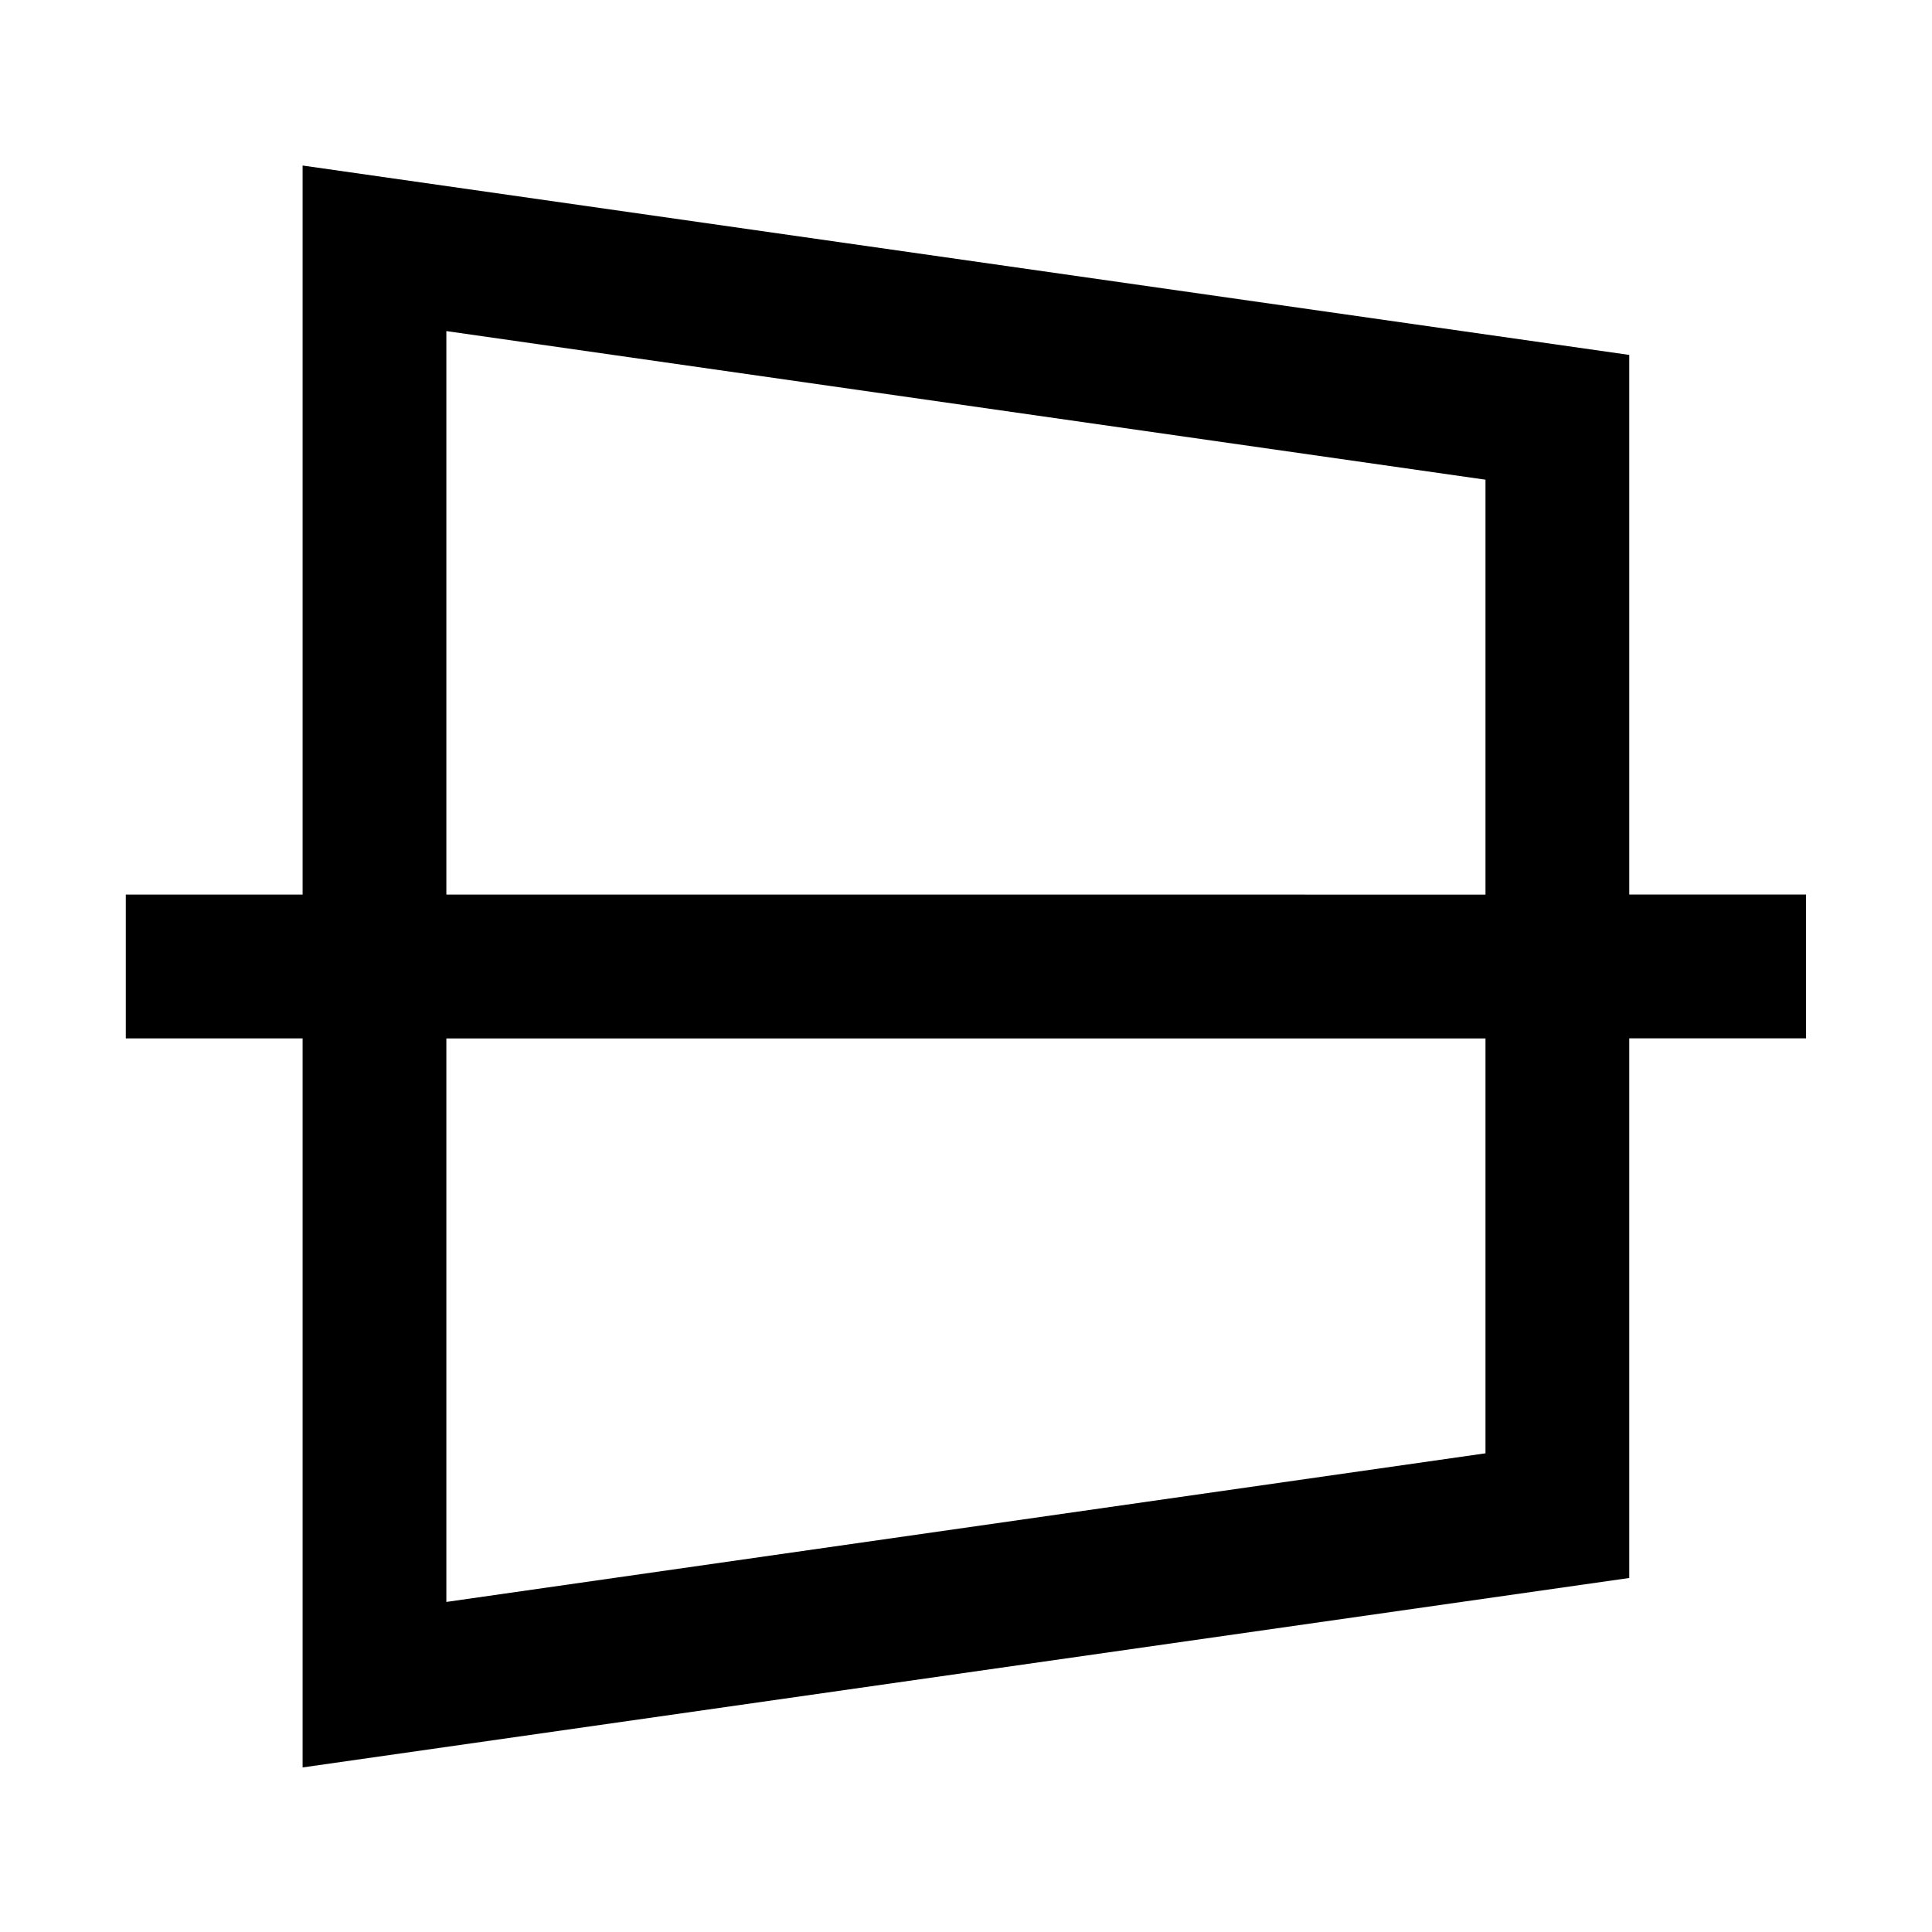
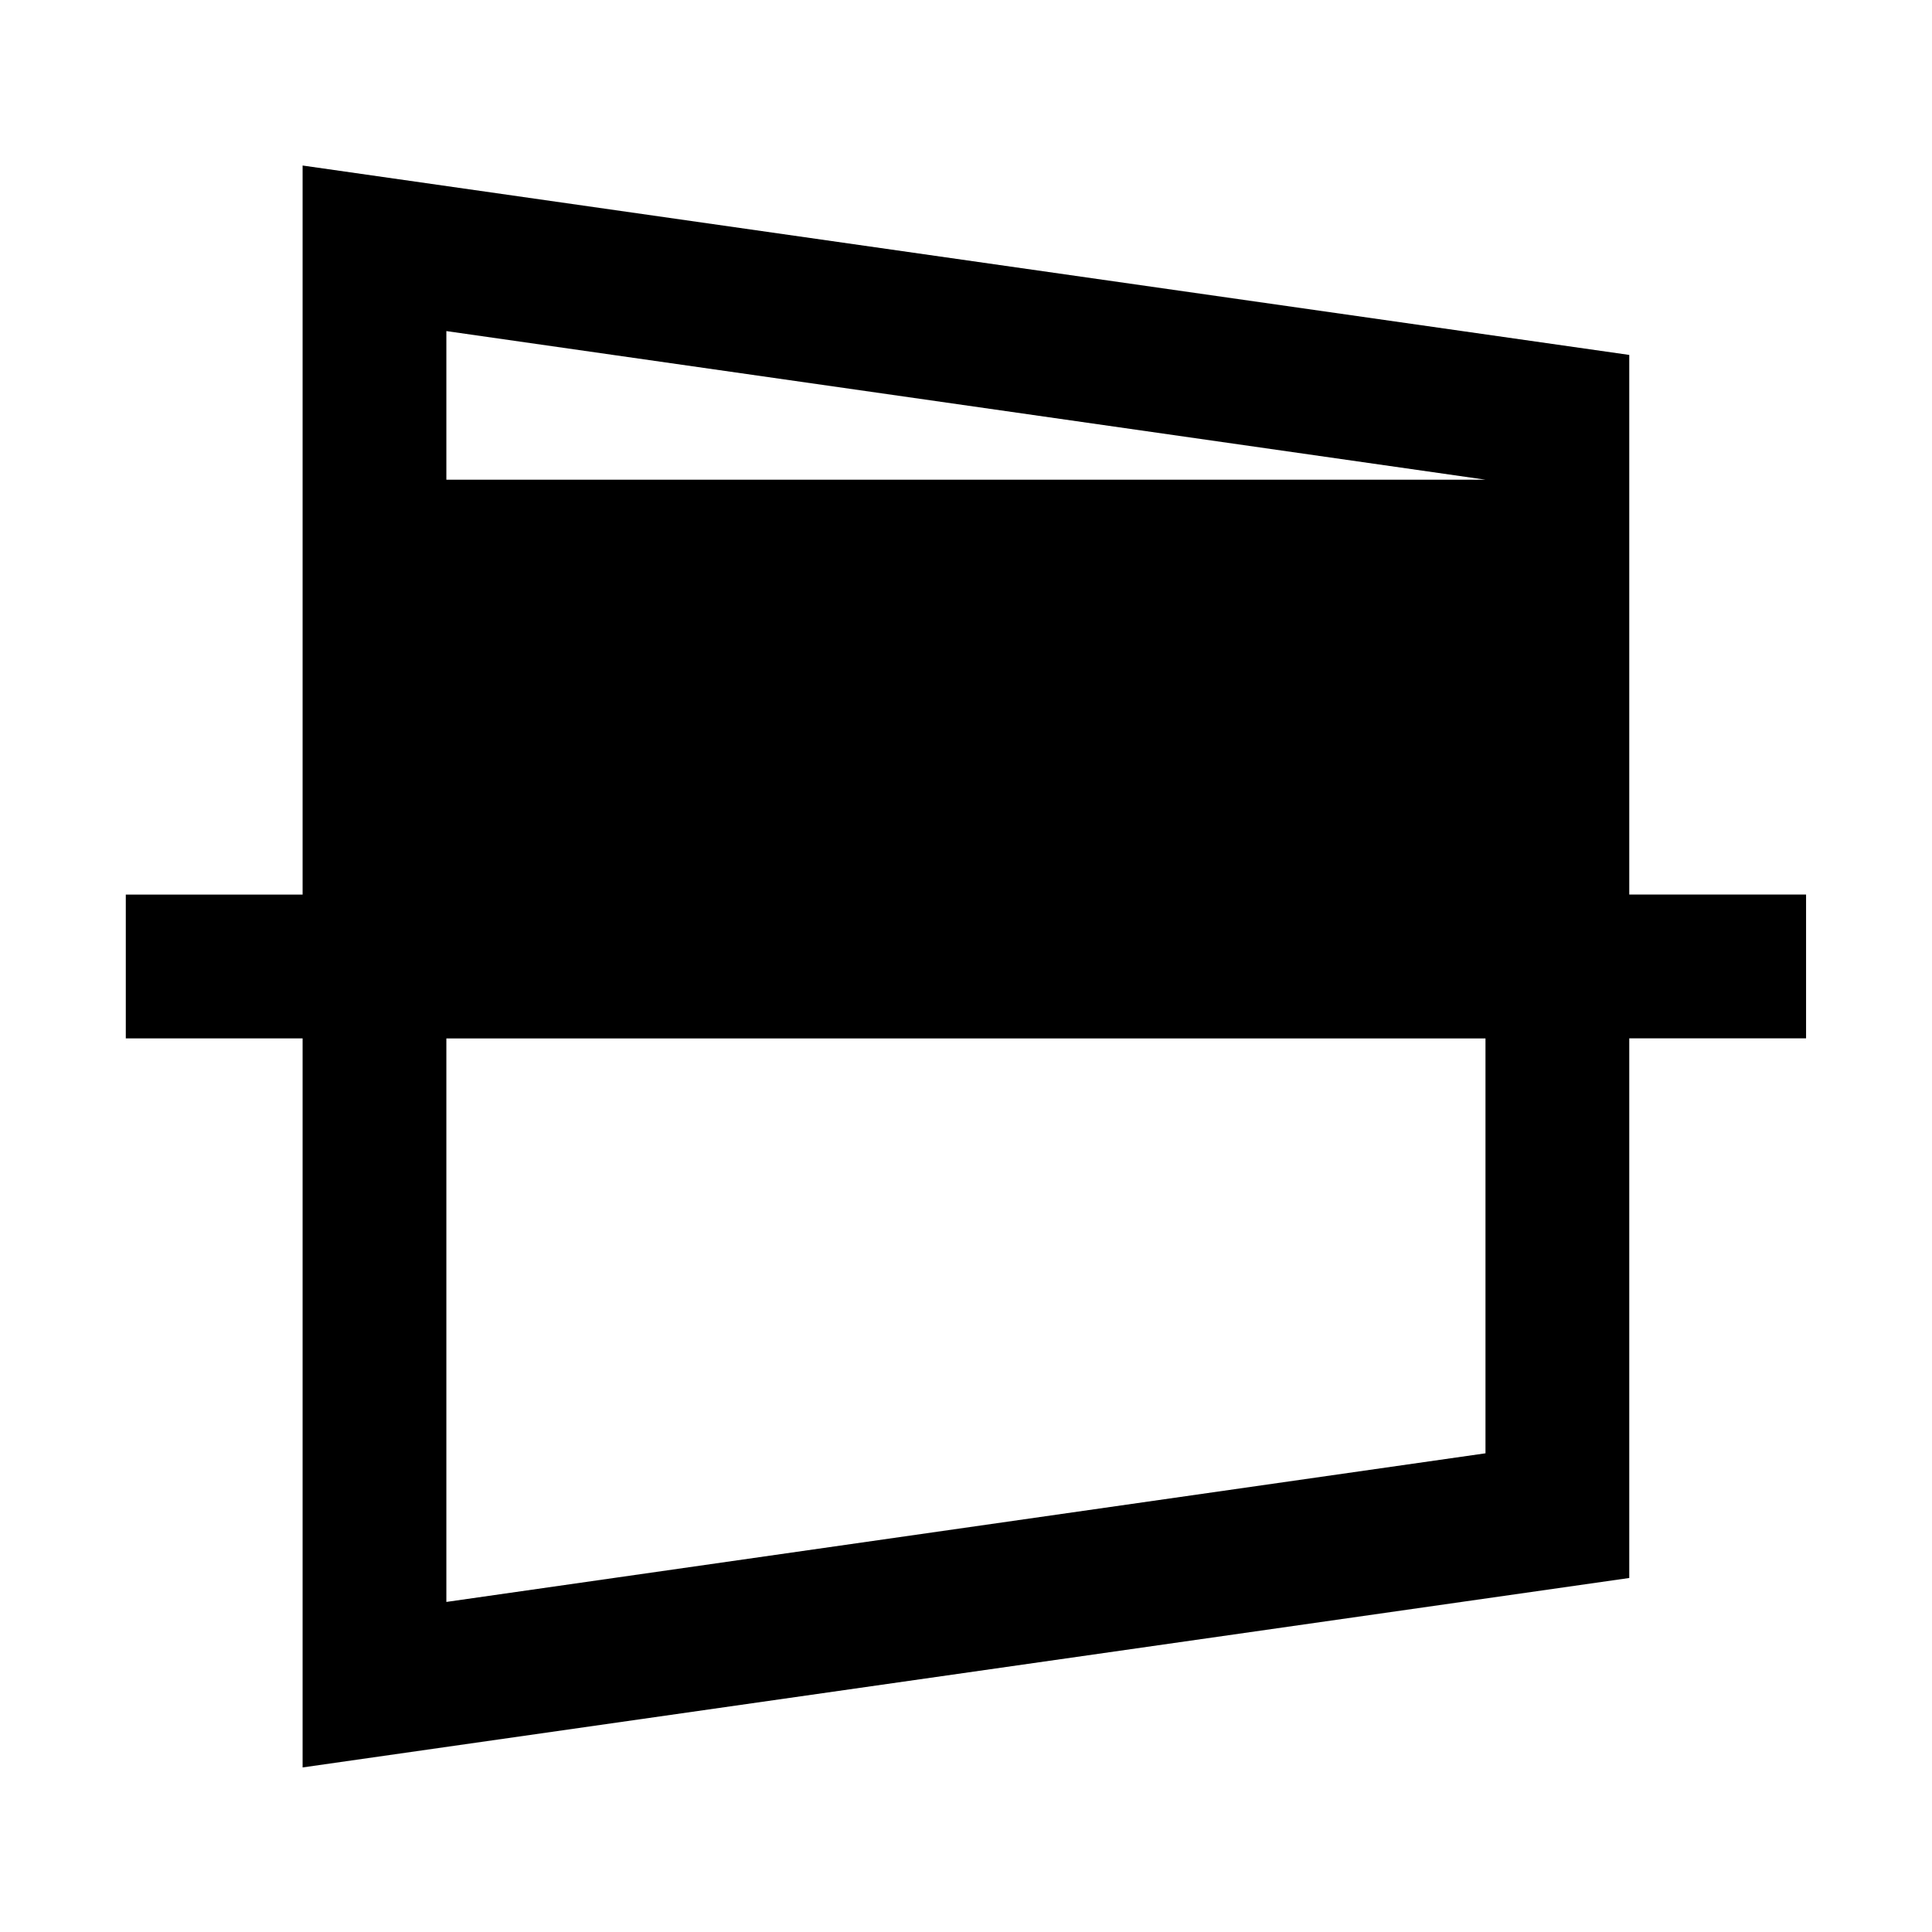
<svg xmlns="http://www.w3.org/2000/svg" fill="#000000" width="800px" height="800px" version="1.1" viewBox="144 144 512 512">
-   <path d="m262.29 419.19h275.38v109.95l-275.38 39.387zm0-187.45 275.38 39.383v109.96l-275.38-0.004zm-38.098-43.875v193.21h-46.855v38.105h46.855v193.21l351.58-50.207v-143.01h46.855v-38.105h-46.855v-143.01z" />
+   <path d="m262.29 419.19h275.38v109.95l-275.38 39.387zm0-187.45 275.38 39.383l-275.38-0.004zm-38.098-43.875v193.21h-46.855v38.105h46.855v193.21l351.58-50.207v-143.01h46.855v-38.105h-46.855v-143.01z" />
</svg>